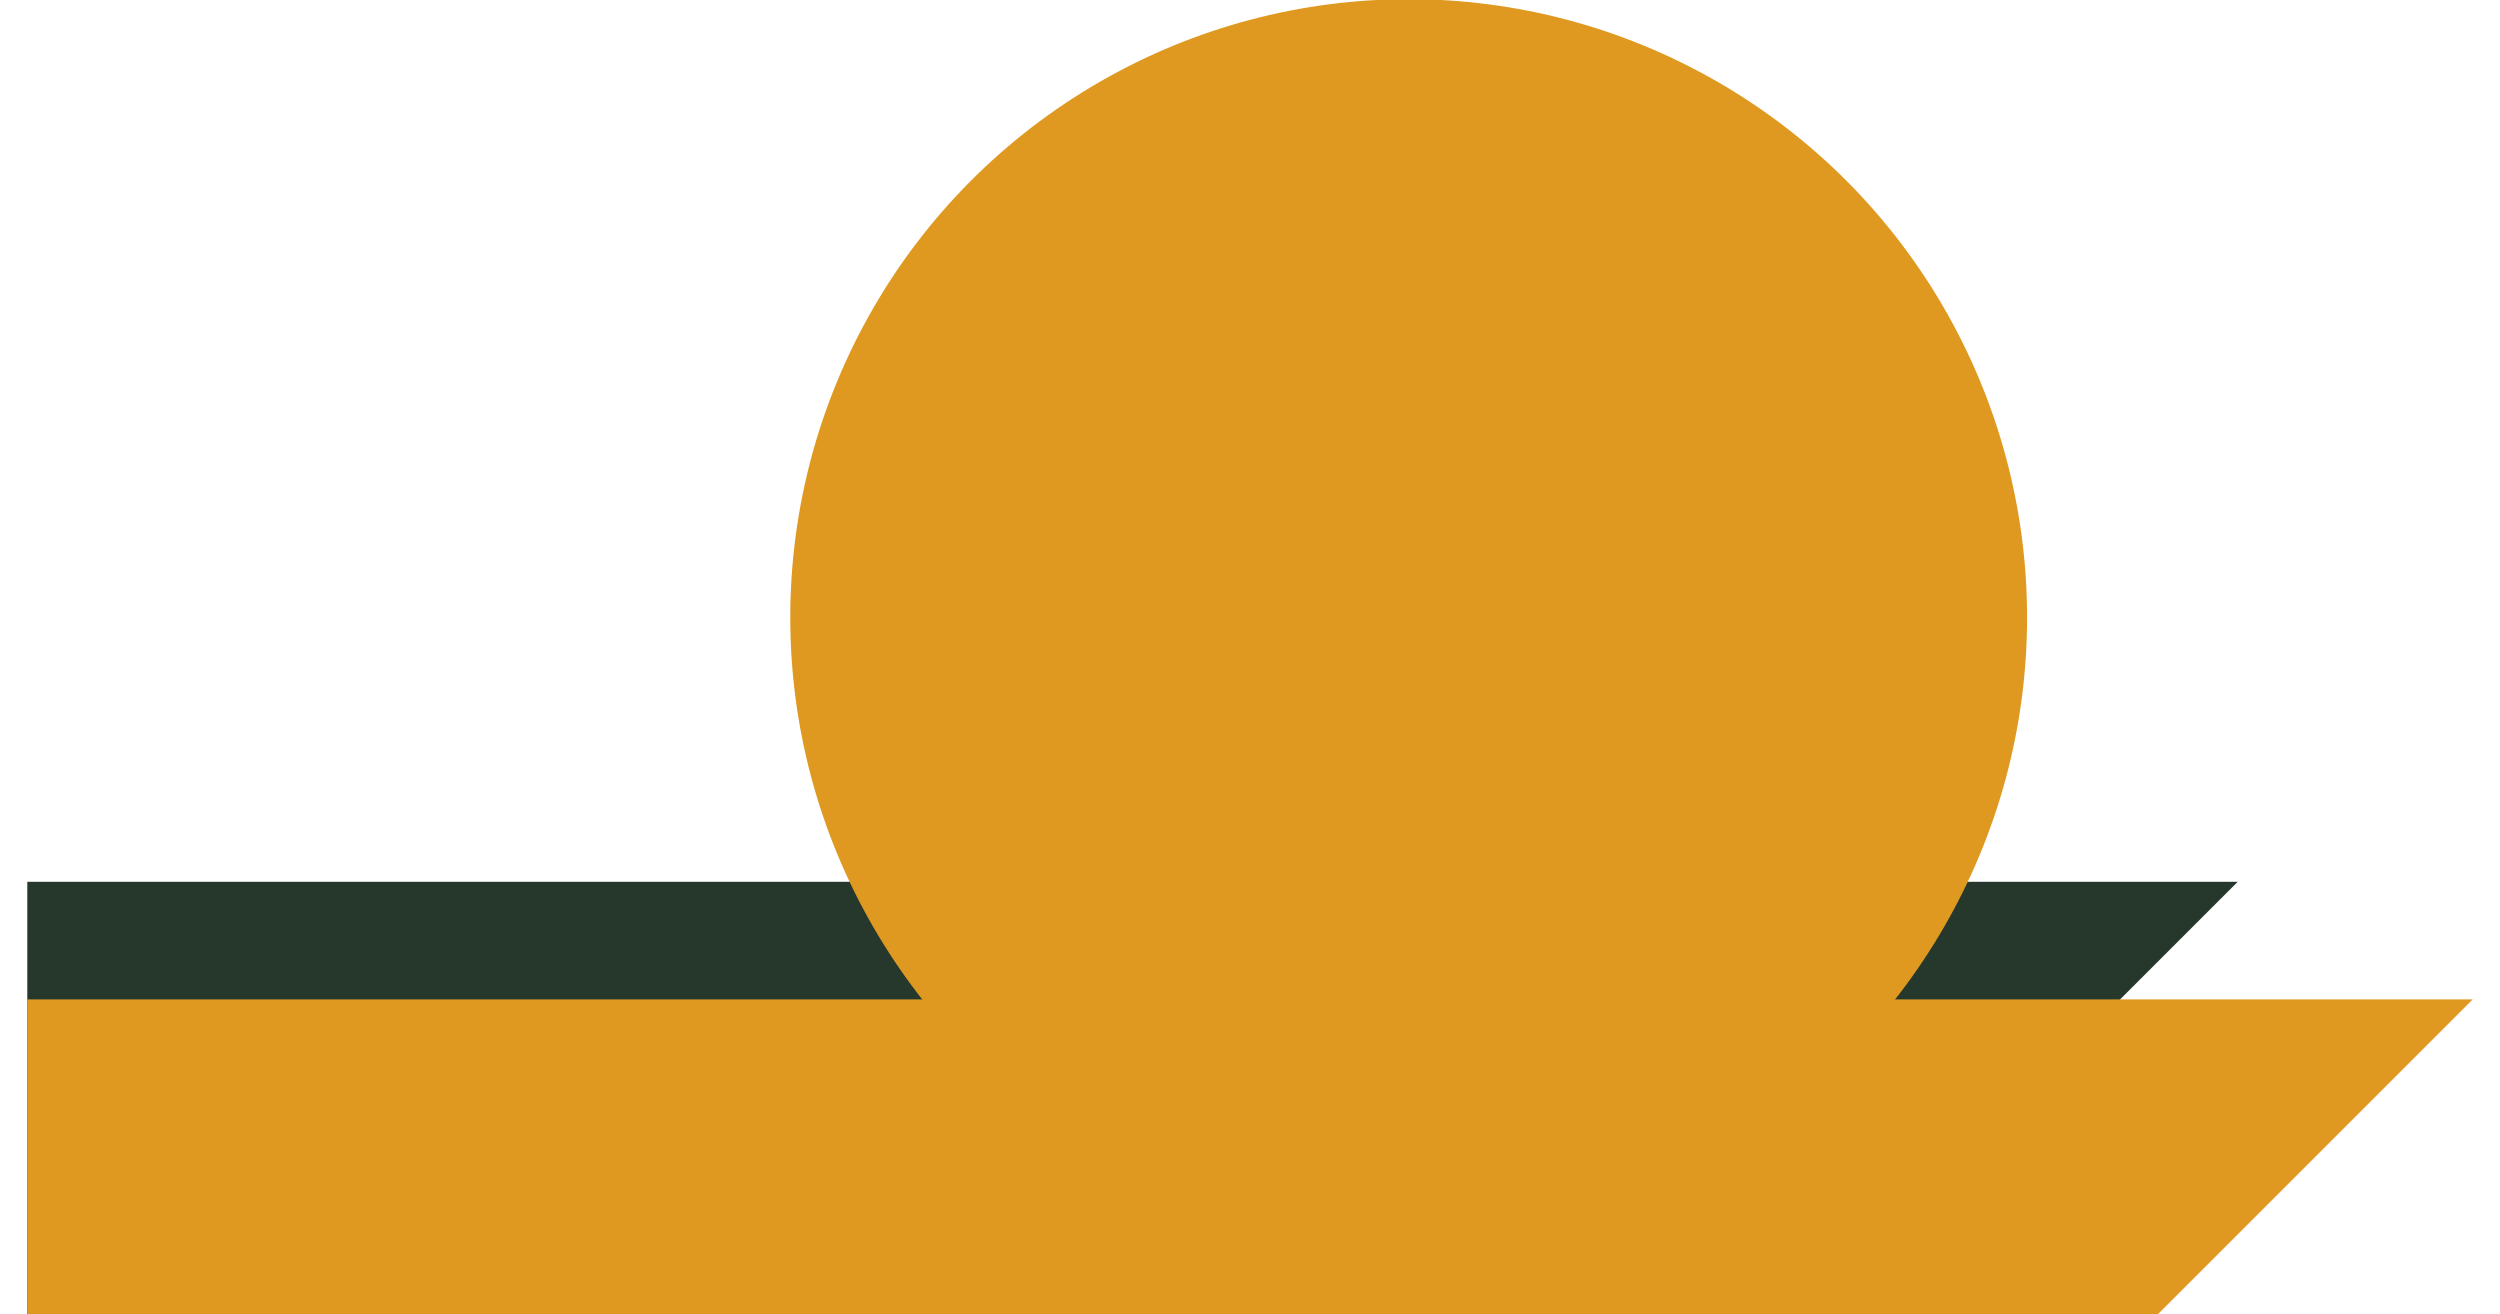
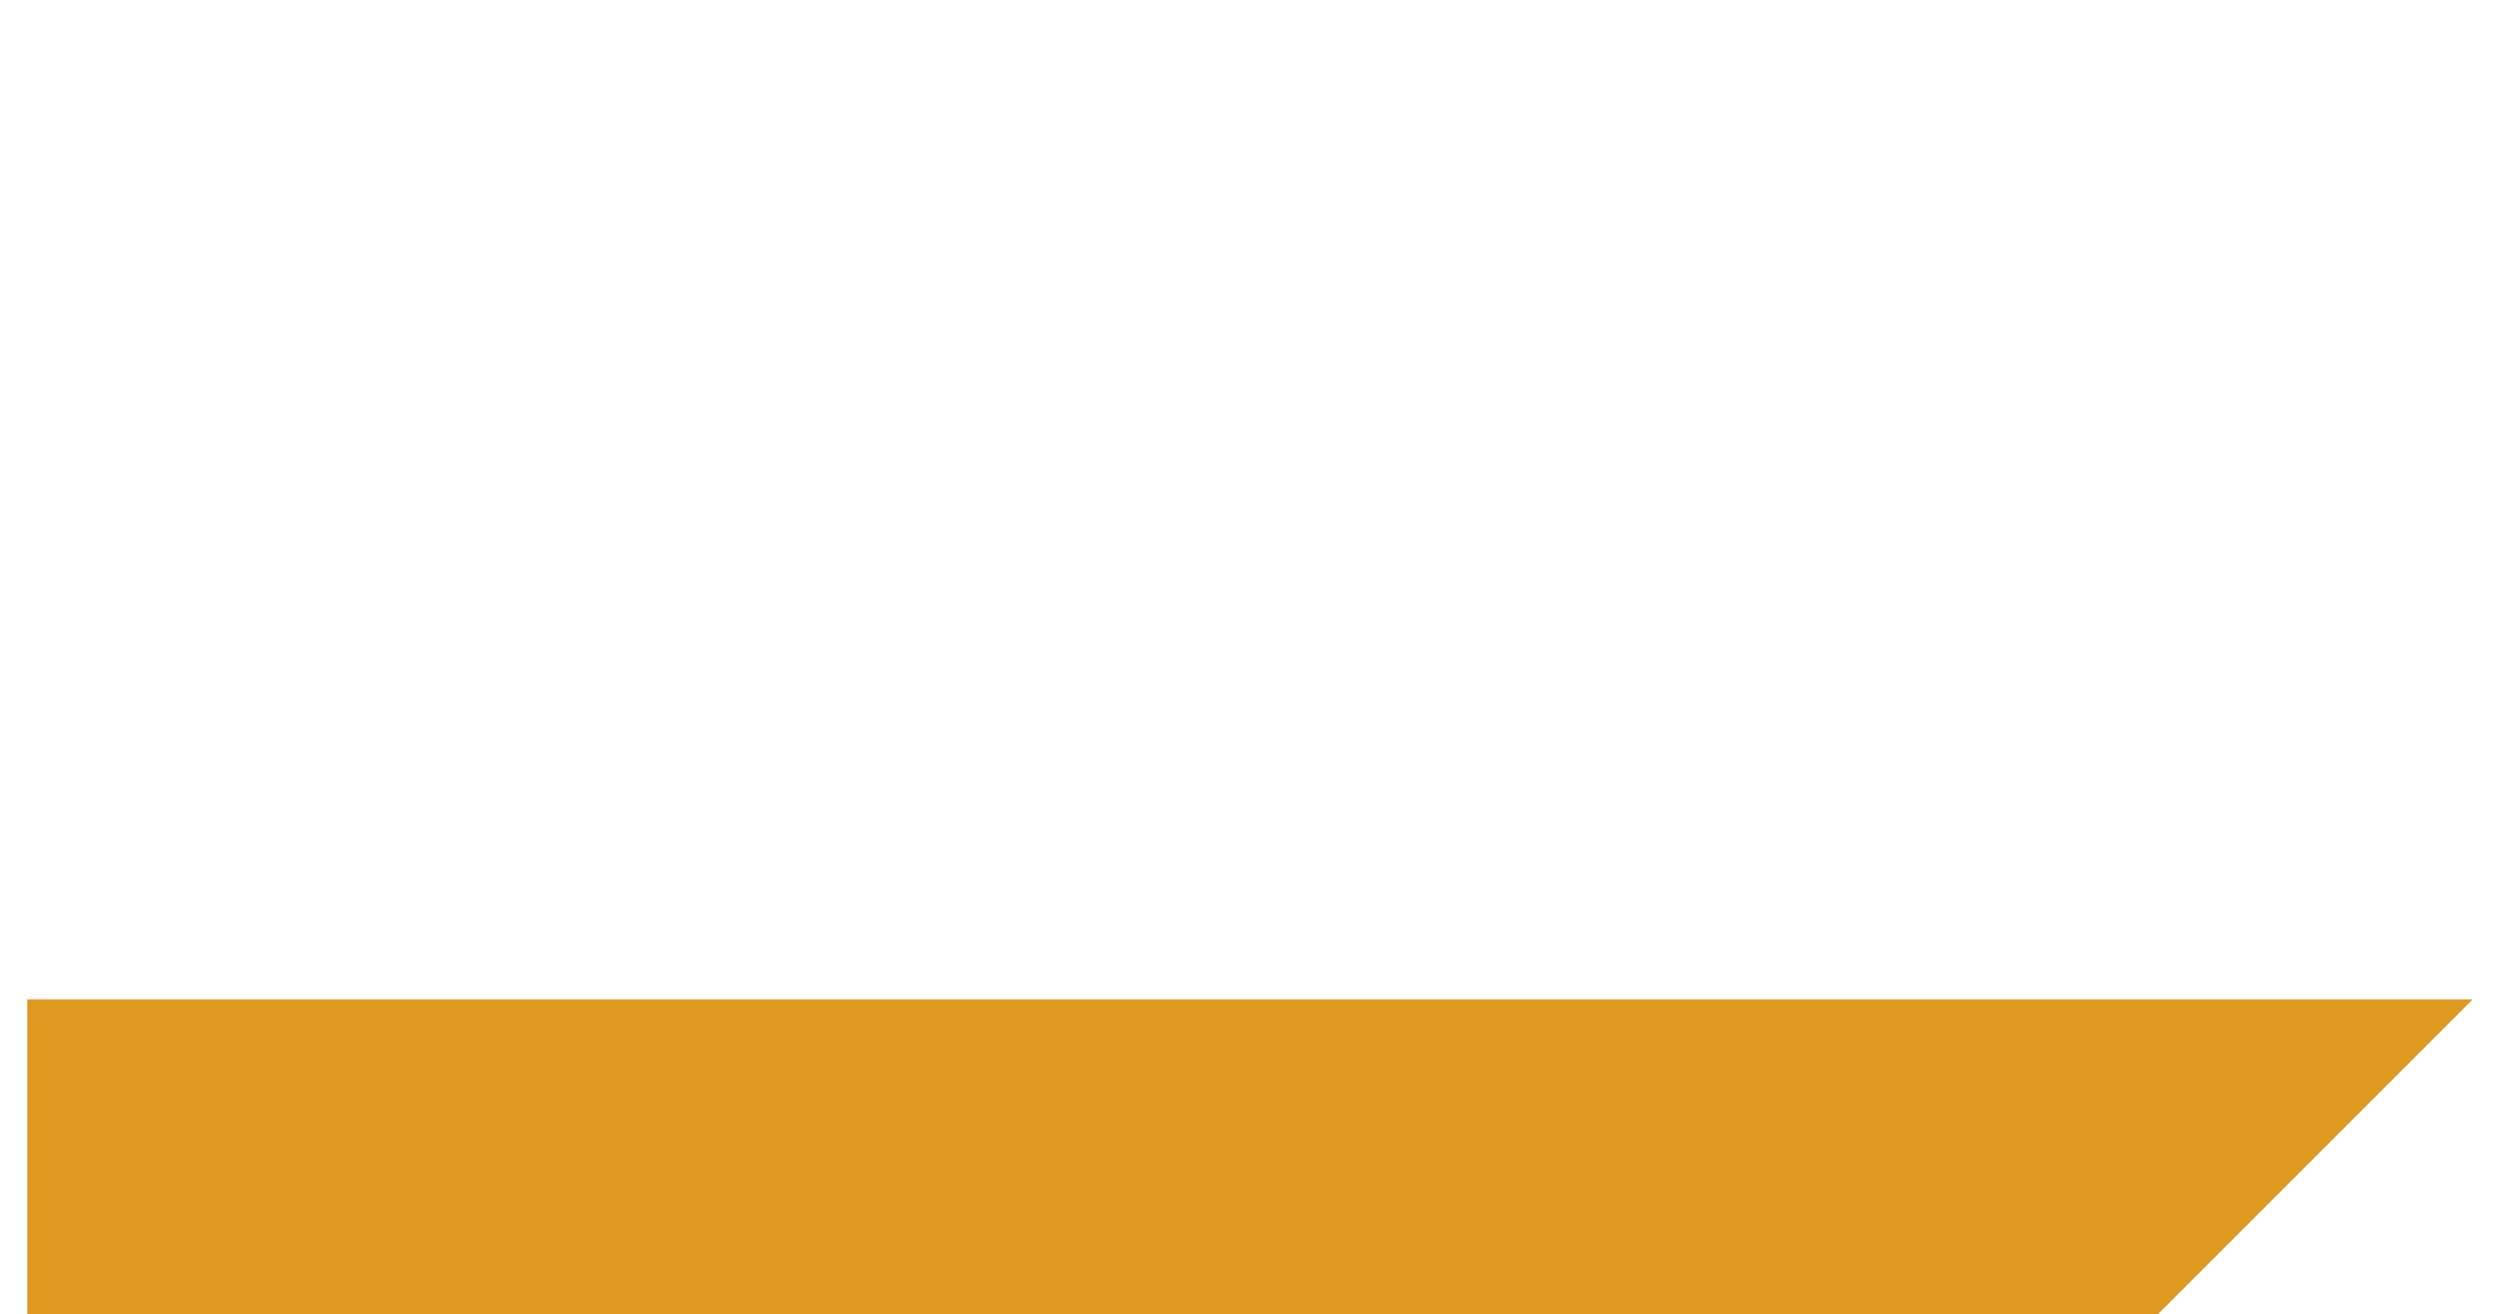
<svg xmlns="http://www.w3.org/2000/svg" xml:space="preserve" width="447px" height="235px" version="1.0" style="shape-rendering:geometricPrecision; text-rendering:geometricPrecision; image-rendering:optimizeQuality; fill-rule:evenodd; clip-rule:evenodd" viewBox="0 0 447 235">
  <defs>
    <style type="text/css">
   
    .fil1 {fill:#DF9921}
    .fil2 {fill:#DF9921}
    .fil0 {fill:#25382B}
   
  </style>
  </defs>
  <g id="Layer_x0020_1">
    <g id="_1185773392">
-       <path class="fil0" d="M4.88 157.67l0 77.49 317.73 0 77.49 -77.49 0 0 -384.24 0 -10.98 0z" />
-       <circle class="fil1" cx="251.87" cy="110.42" r="110.57" />
      <path class="fil2" d="M4.88 178.69l0 56.47 380.77 0 56.47 -56.47 0 0 -437.24 0z" />
    </g>
  </g>
</svg>